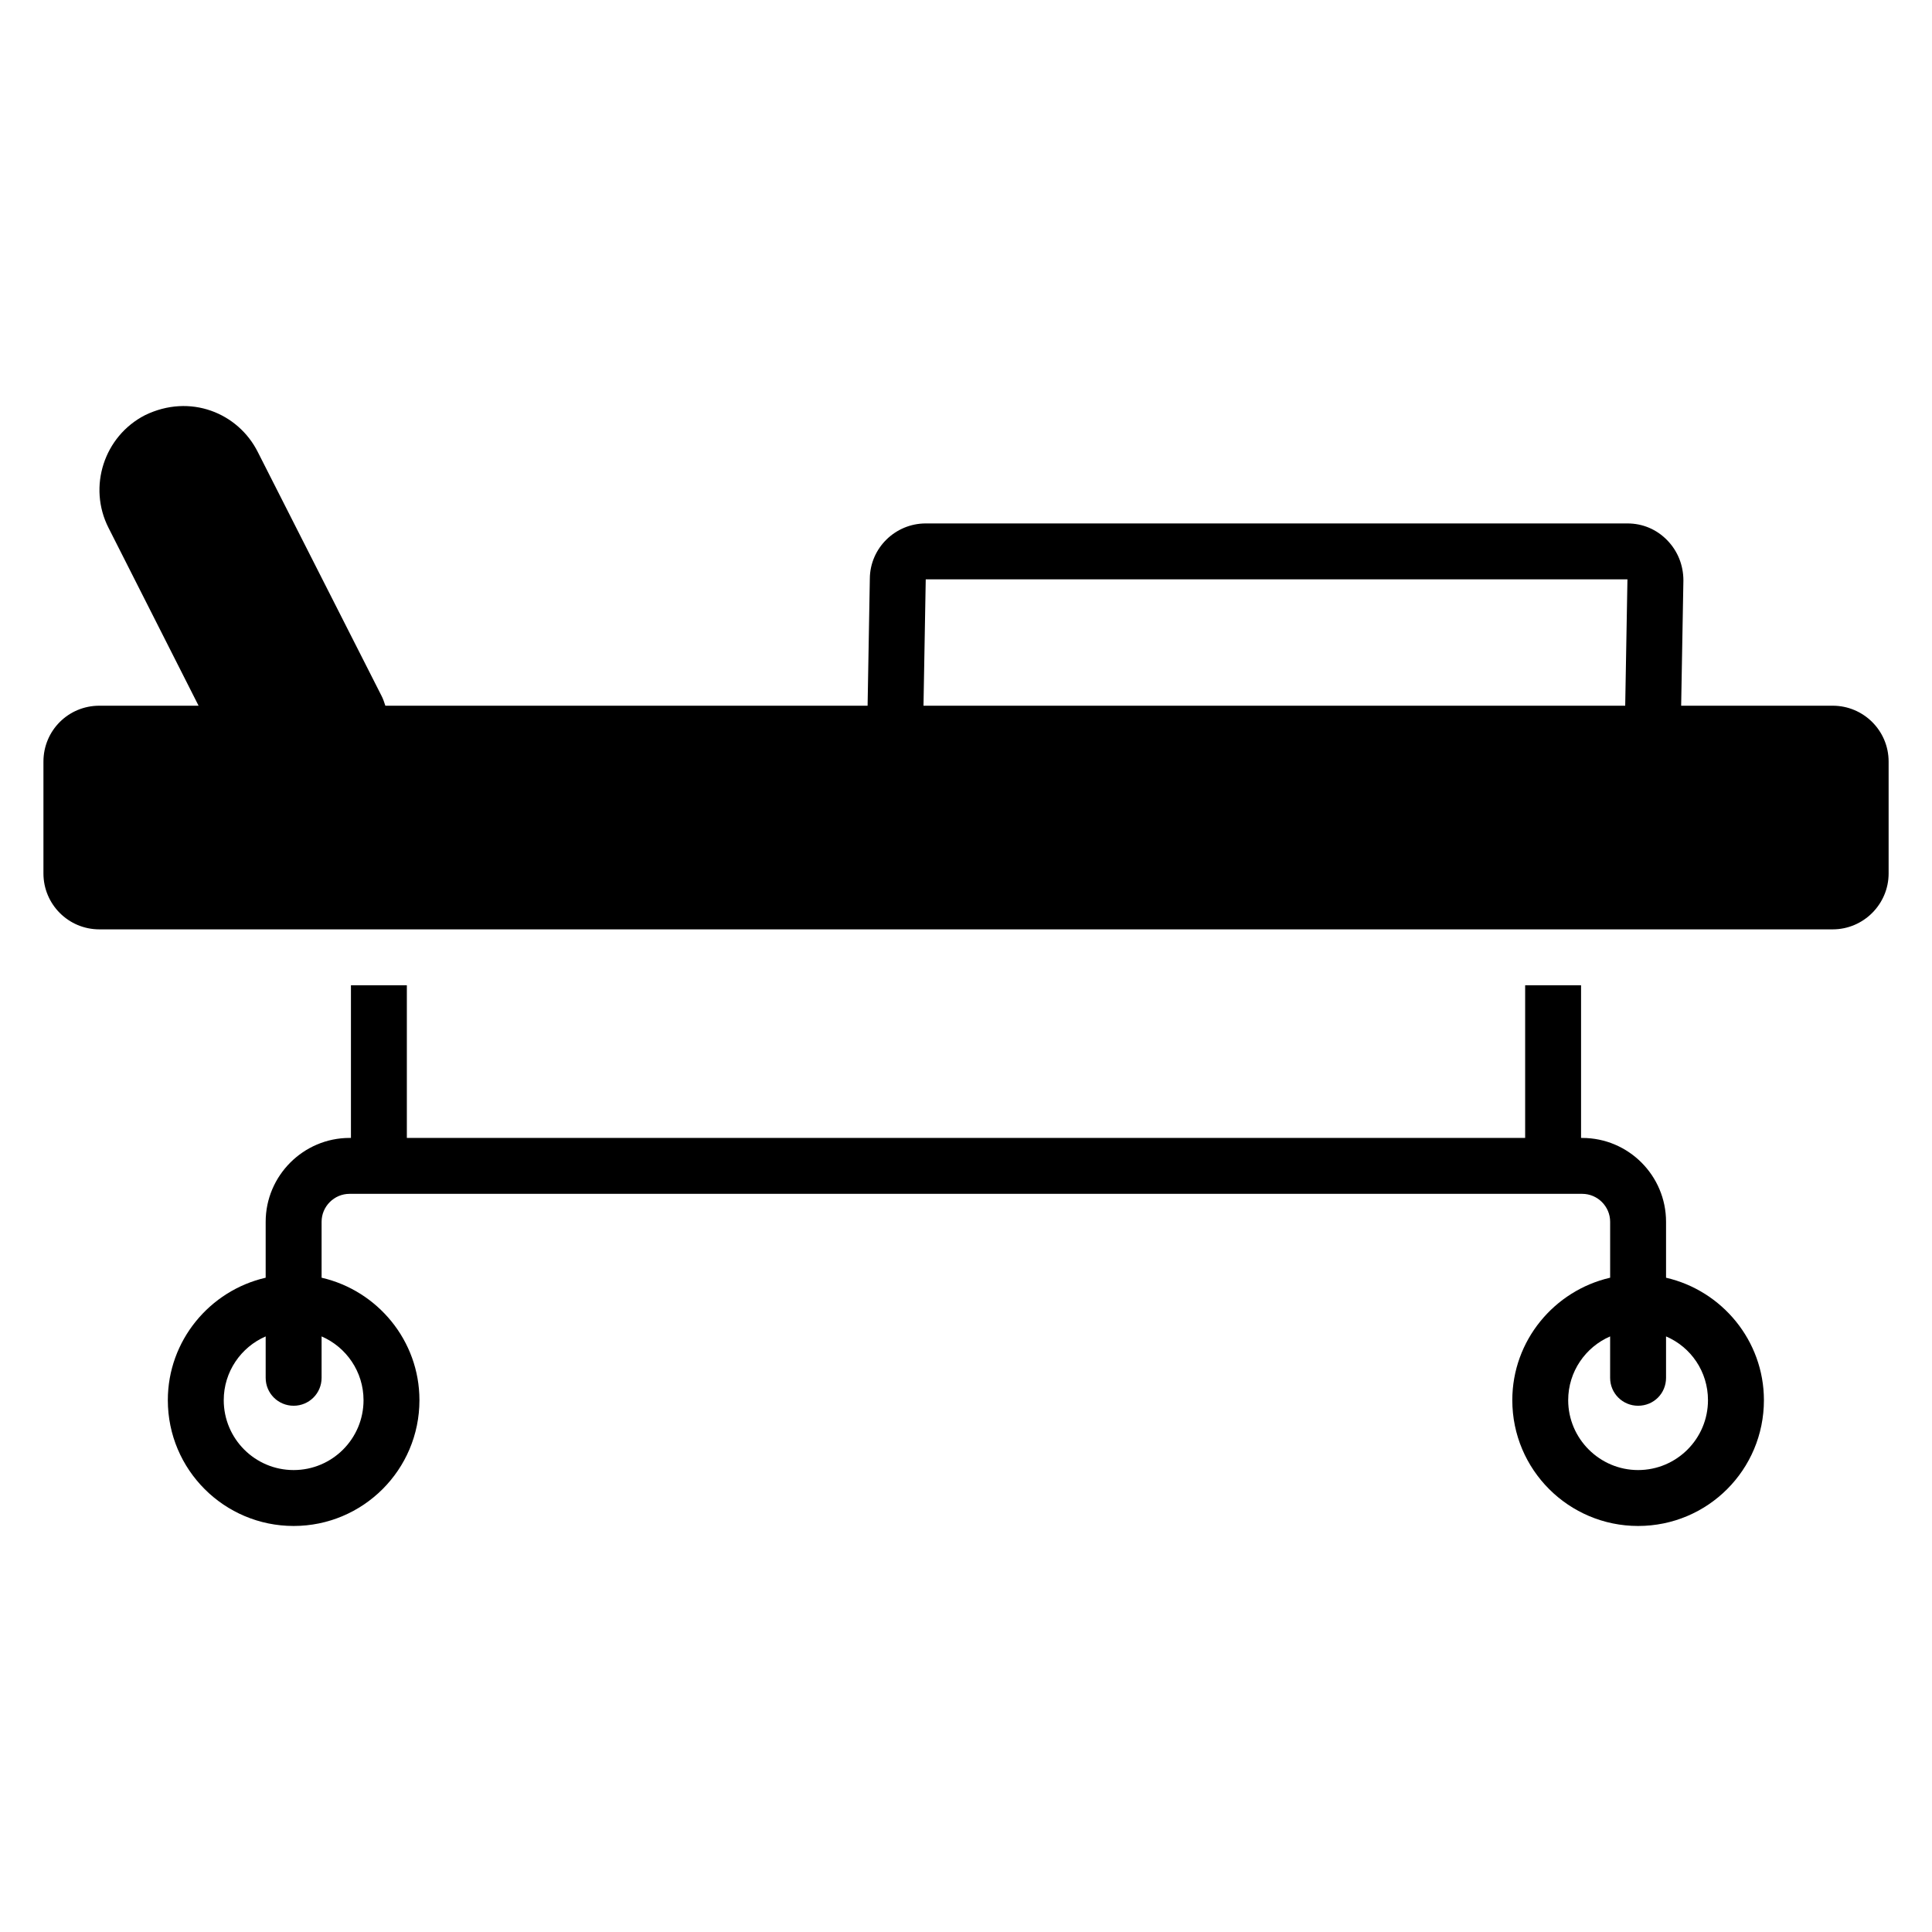
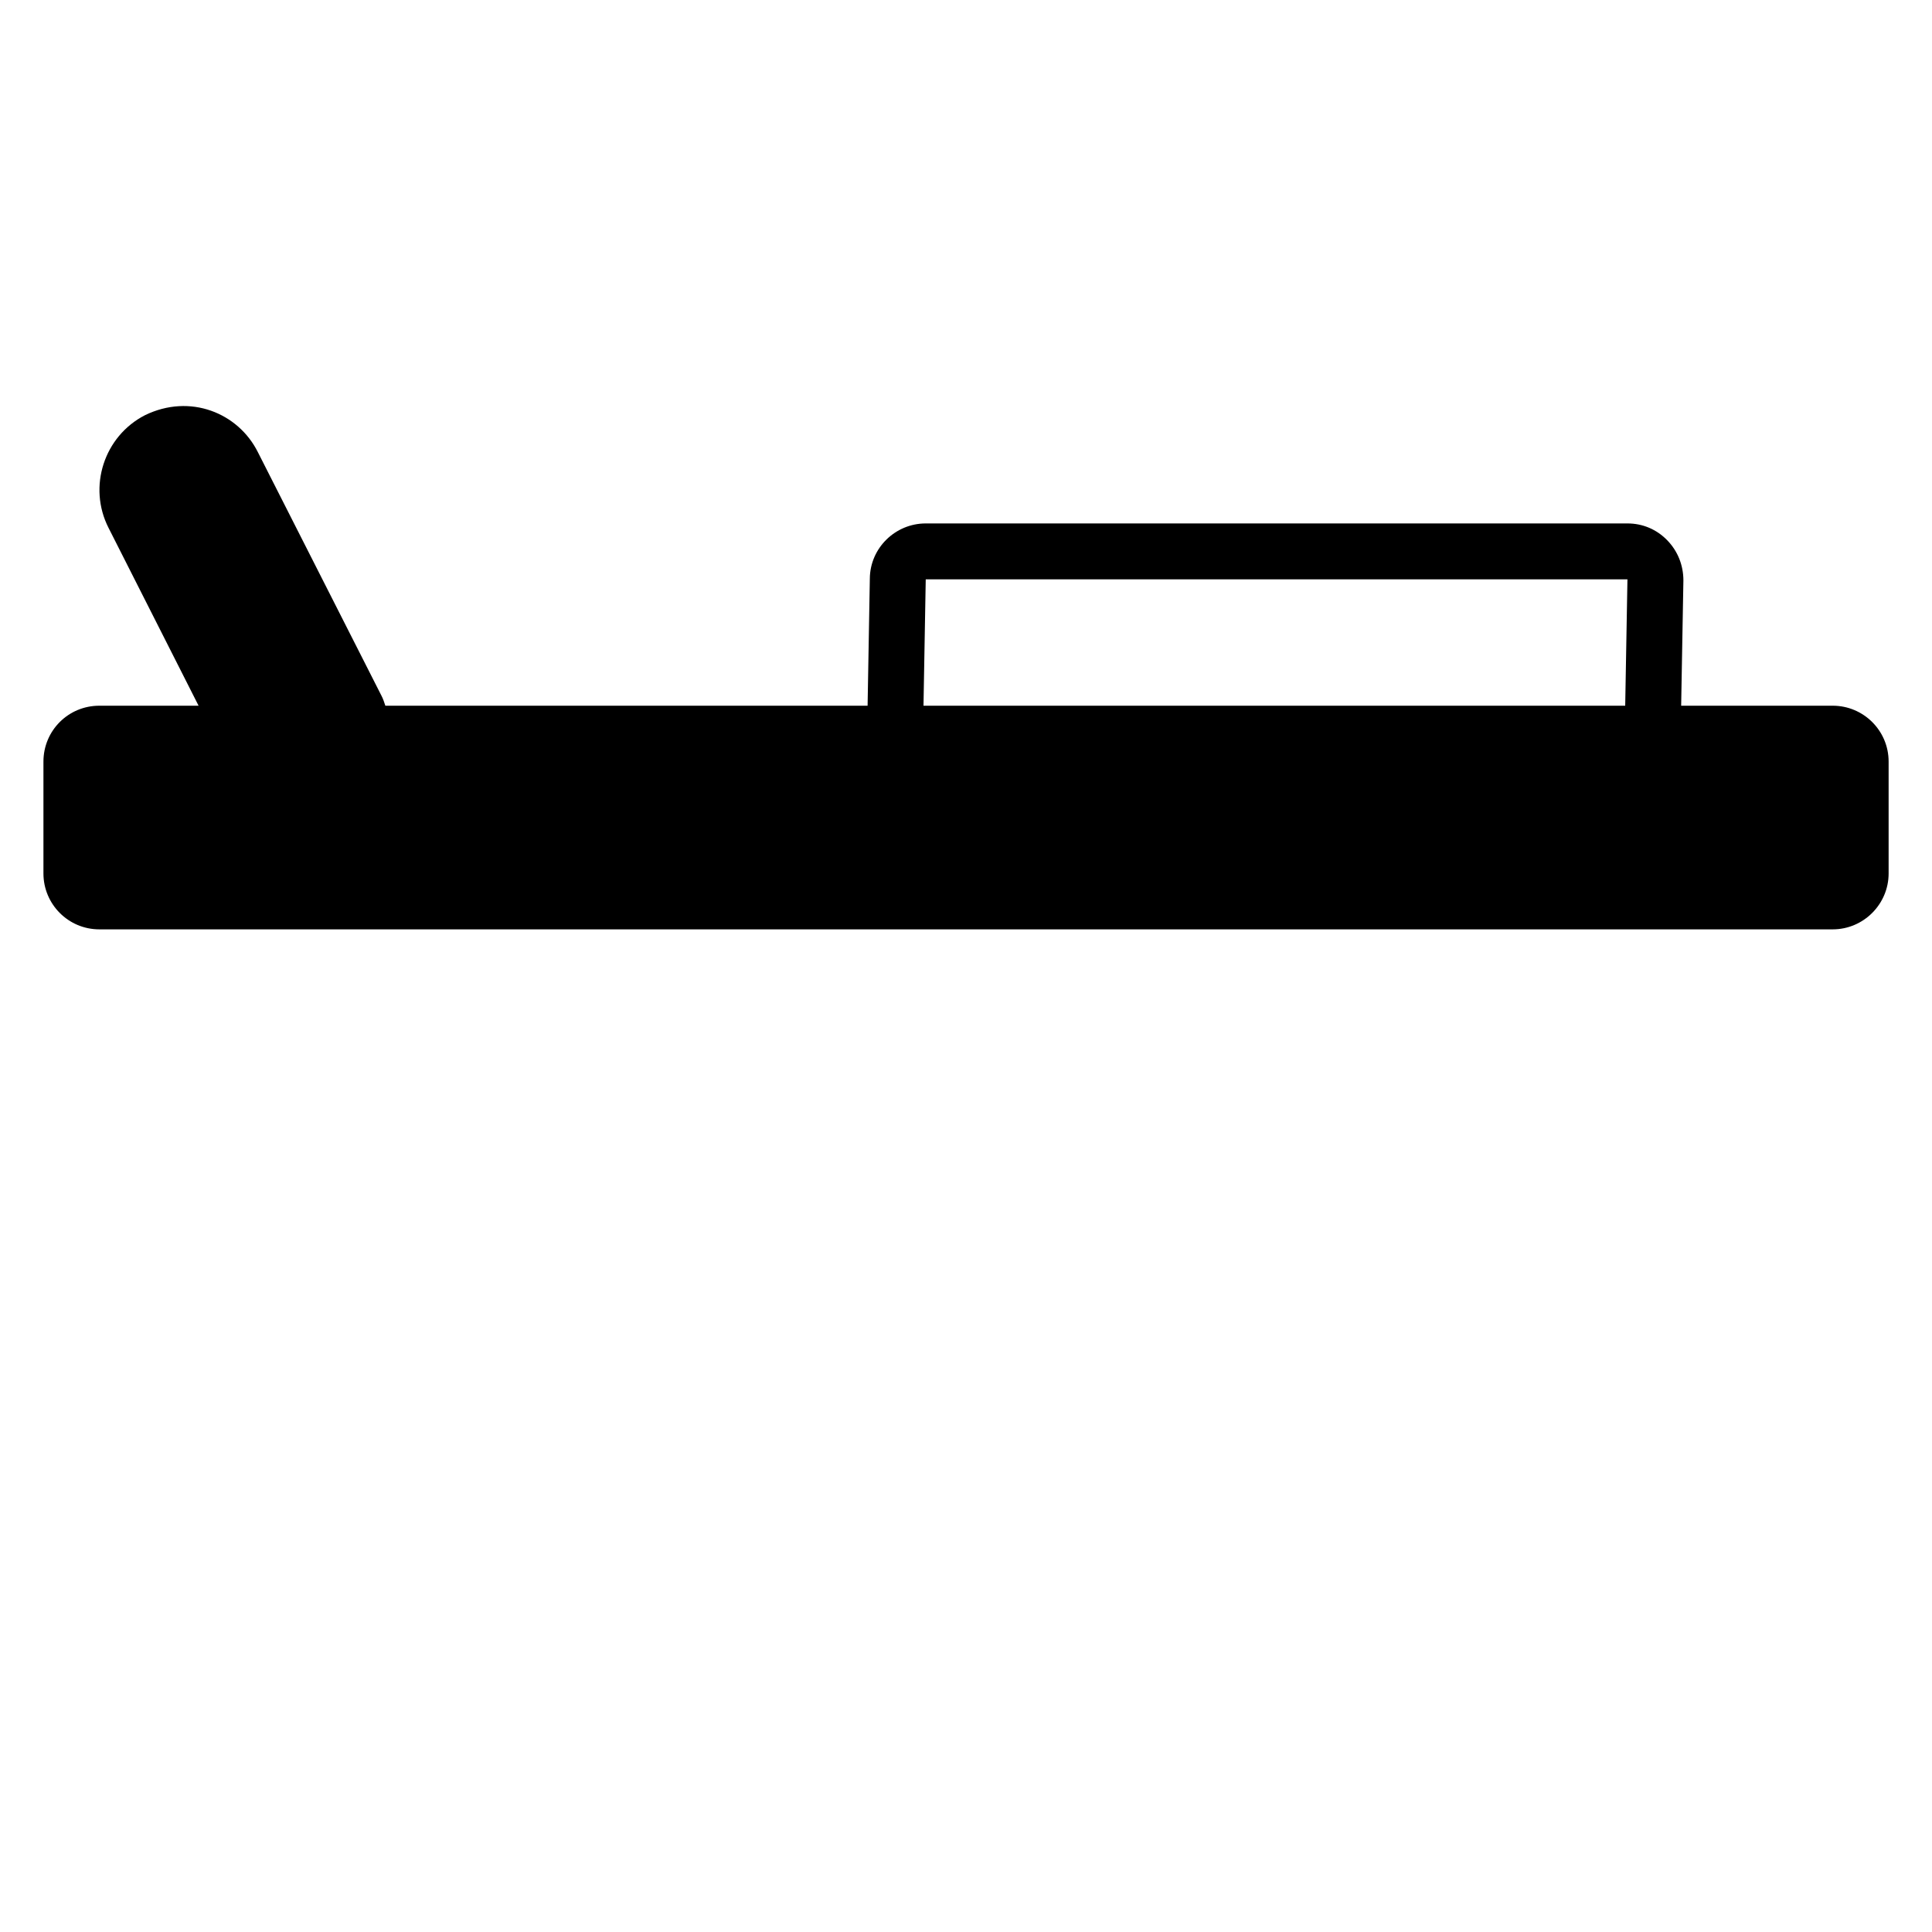
<svg xmlns="http://www.w3.org/2000/svg" fill="#000000" width="800px" height="800px" version="1.1" viewBox="144 144 512 512">
  <g>
-     <path d="m585.52 482.61v-14.816c0-12.227-9.93-22.227-22.227-22.227l-0.297-0.004v-40.453h-14.816v40.453h-296.36v-40.453h-14.816v40.453h-0.371c-12.223 0-22.227 10-22.227 22.227v14.816c-14.816 3.41-25.93 16.672-25.93 32.453 0 18.449 14.965 33.34 33.34 33.34s33.34-14.891 33.34-33.34c0-15.781-11.113-29.043-25.93-32.453v-14.816c0-4.074 3.336-7.41 7.41-7.41h326.66c4.074 0 7.41 3.336 7.41 7.41v14.816c-14.816 3.41-25.93 16.672-25.93 32.453 0 18.449 14.965 33.34 33.34 33.34 18.449 0 33.34-14.891 33.34-33.34-0.008-15.781-11.121-29.043-25.938-32.449zm-345.18 32.449c0 10.223-8.297 18.523-18.523 18.523-10.223 0-18.523-8.297-18.523-18.523 0-7.559 4.594-14.078 11.113-16.895v10.965c0 4.148 3.336 7.41 7.41 7.41s7.41-3.262 7.41-7.41v-10.965c6.519 2.816 11.113 9.336 11.113 16.895zm337.77 18.523c-10.148 0-18.523-8.297-18.523-18.523 0-7.559 4.594-14.078 11.113-16.895v10.965c0 4.148 3.336 7.41 7.41 7.41 4.148 0 7.41-3.262 7.41-7.41v-10.965c6.594 2.816 11.113 9.336 11.113 16.895 0 10.227-8.297 18.523-18.523 18.523z" />
    <path d="m629.68 331.02h-40.156l0.594-33.191c0-4-1.48-7.781-4.297-10.668-2.816-2.891-6.519-4.445-10.52-4.445h-185.97c-8.074 0-14.746 6.519-14.816 14.594l-0.594 33.711h-127.8c-0.297-0.891-0.594-1.852-1.039-2.668l-32.746-64.531c-5.203-10.406-17.969-15.621-29.934-9.781-10.816 5.559-15.188 18.969-9.633 29.859l23.855 47.121h-26.297c-8.223 0-14.816 6.594-14.816 14.816v29.637c0 8.148 6.594 14.816 14.816 14.816h459.36c8.148 0 14.816-6.668 14.816-14.816v-29.637c0.004-8.223-6.668-14.816-14.816-14.816zm-240.35-33.488h185.96l-0.594 33.488h-185.96z" />
  </g>
</svg>